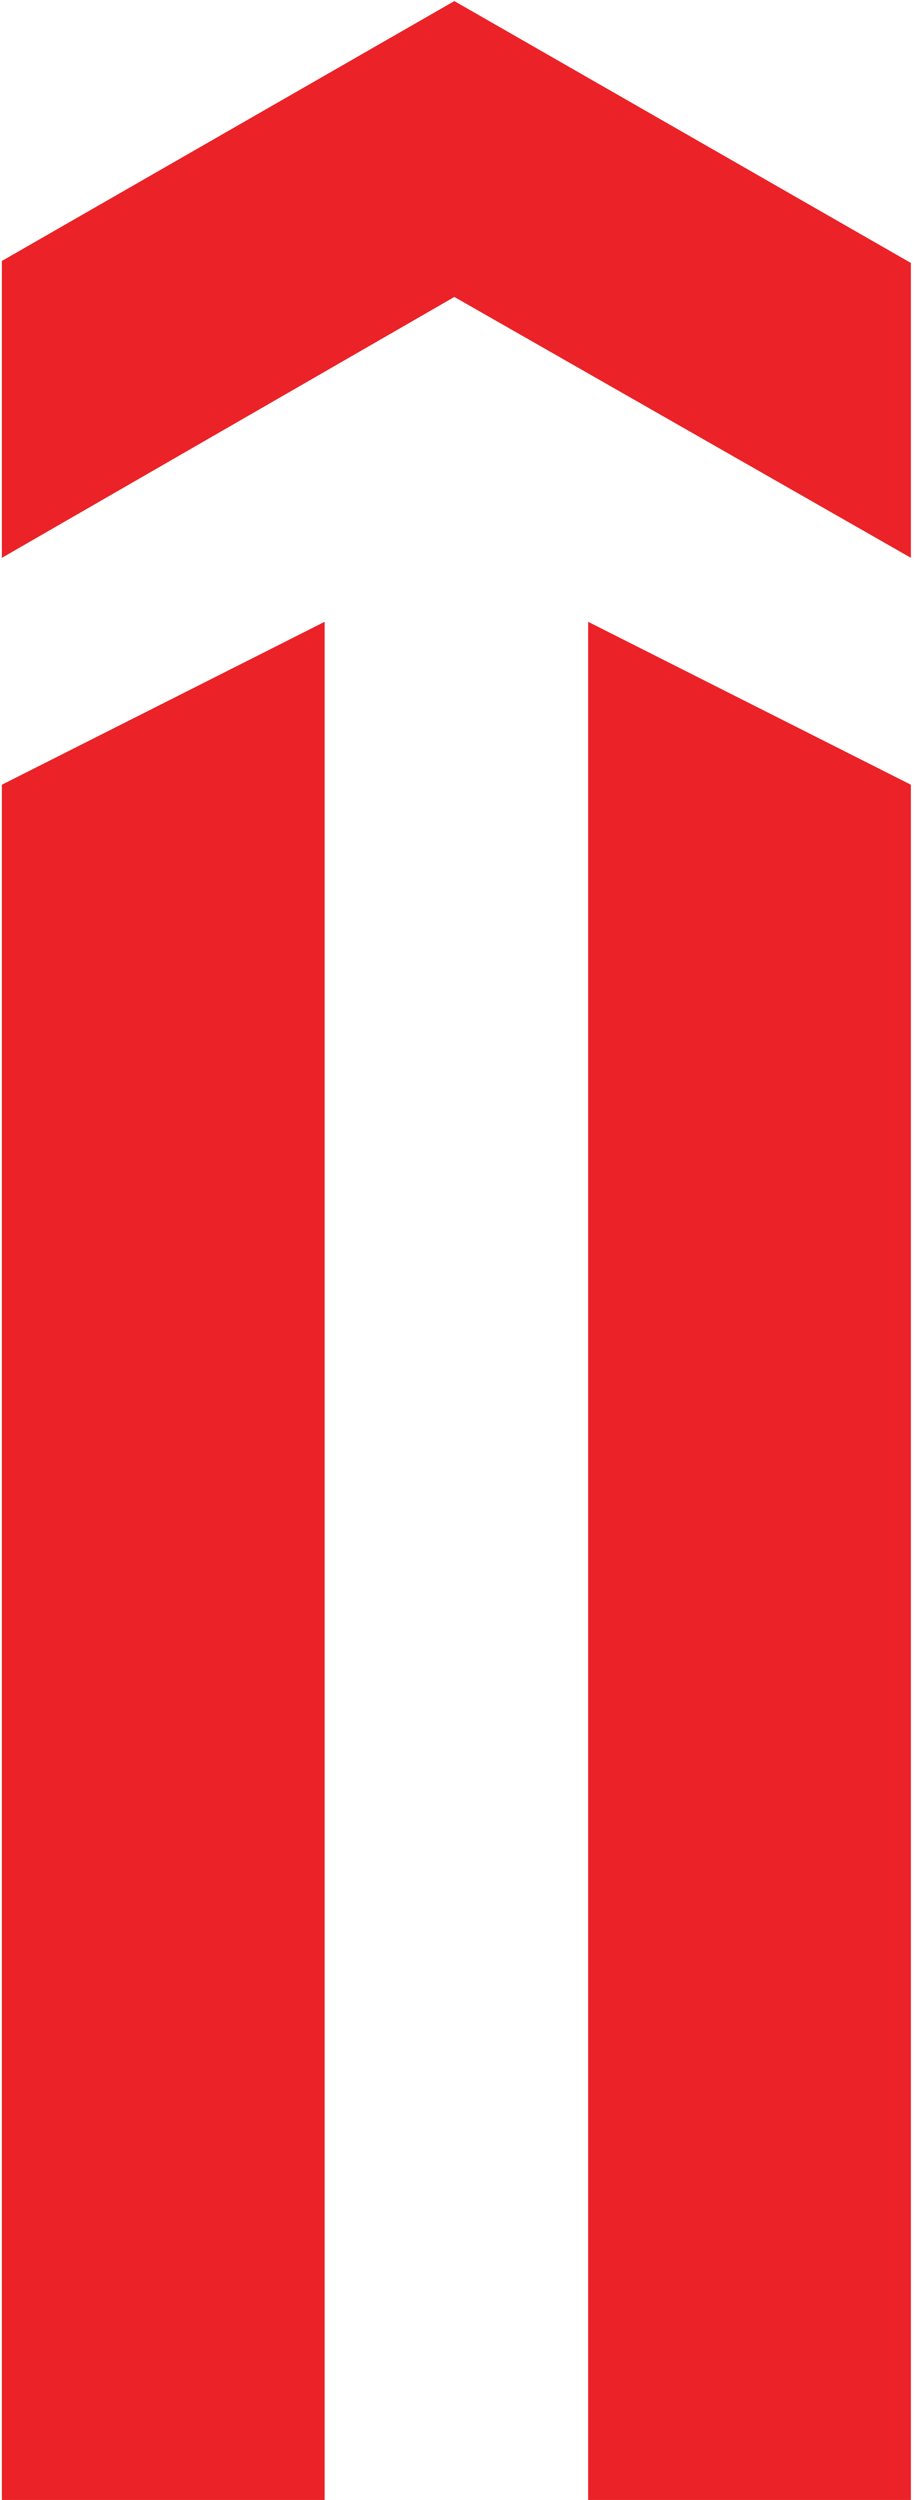
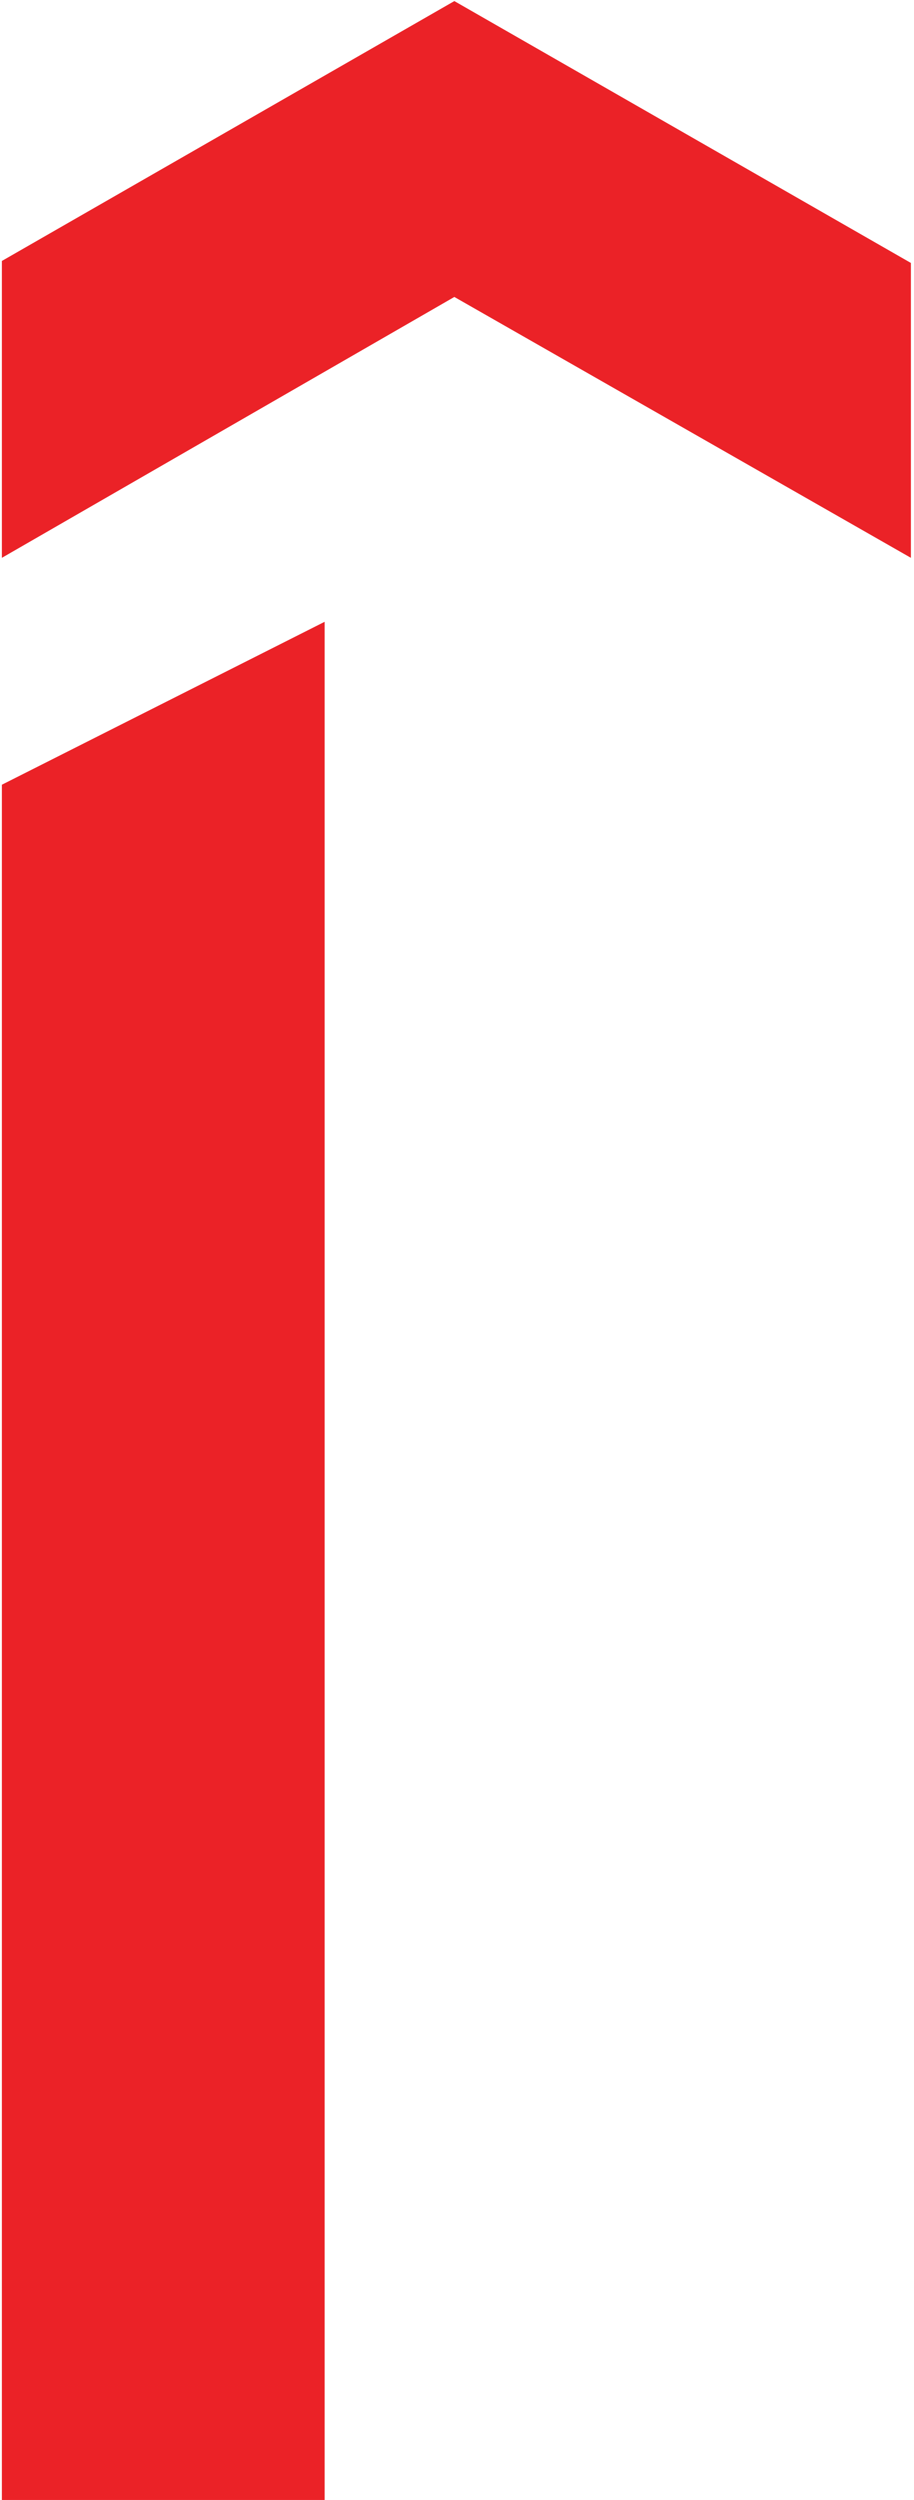
<svg xmlns="http://www.w3.org/2000/svg" width="165" height="451" viewBox="0 0 165 451" fill="none">
-   <path d="M106.175 450.974V112.168L164.441 141.559V450.974H106.175Z" fill="#EB2227" />
  <path d="M58.604 450.974V112.168L0.338 141.559V450.974H58.604Z" fill="#EB2227" />
  <path d="M82.021 0.195L164.441 47.437V100.628L82.021 53.567L0.338 100.628V47.076L82.021 0.195Z" fill="#EB2227" />
</svg>